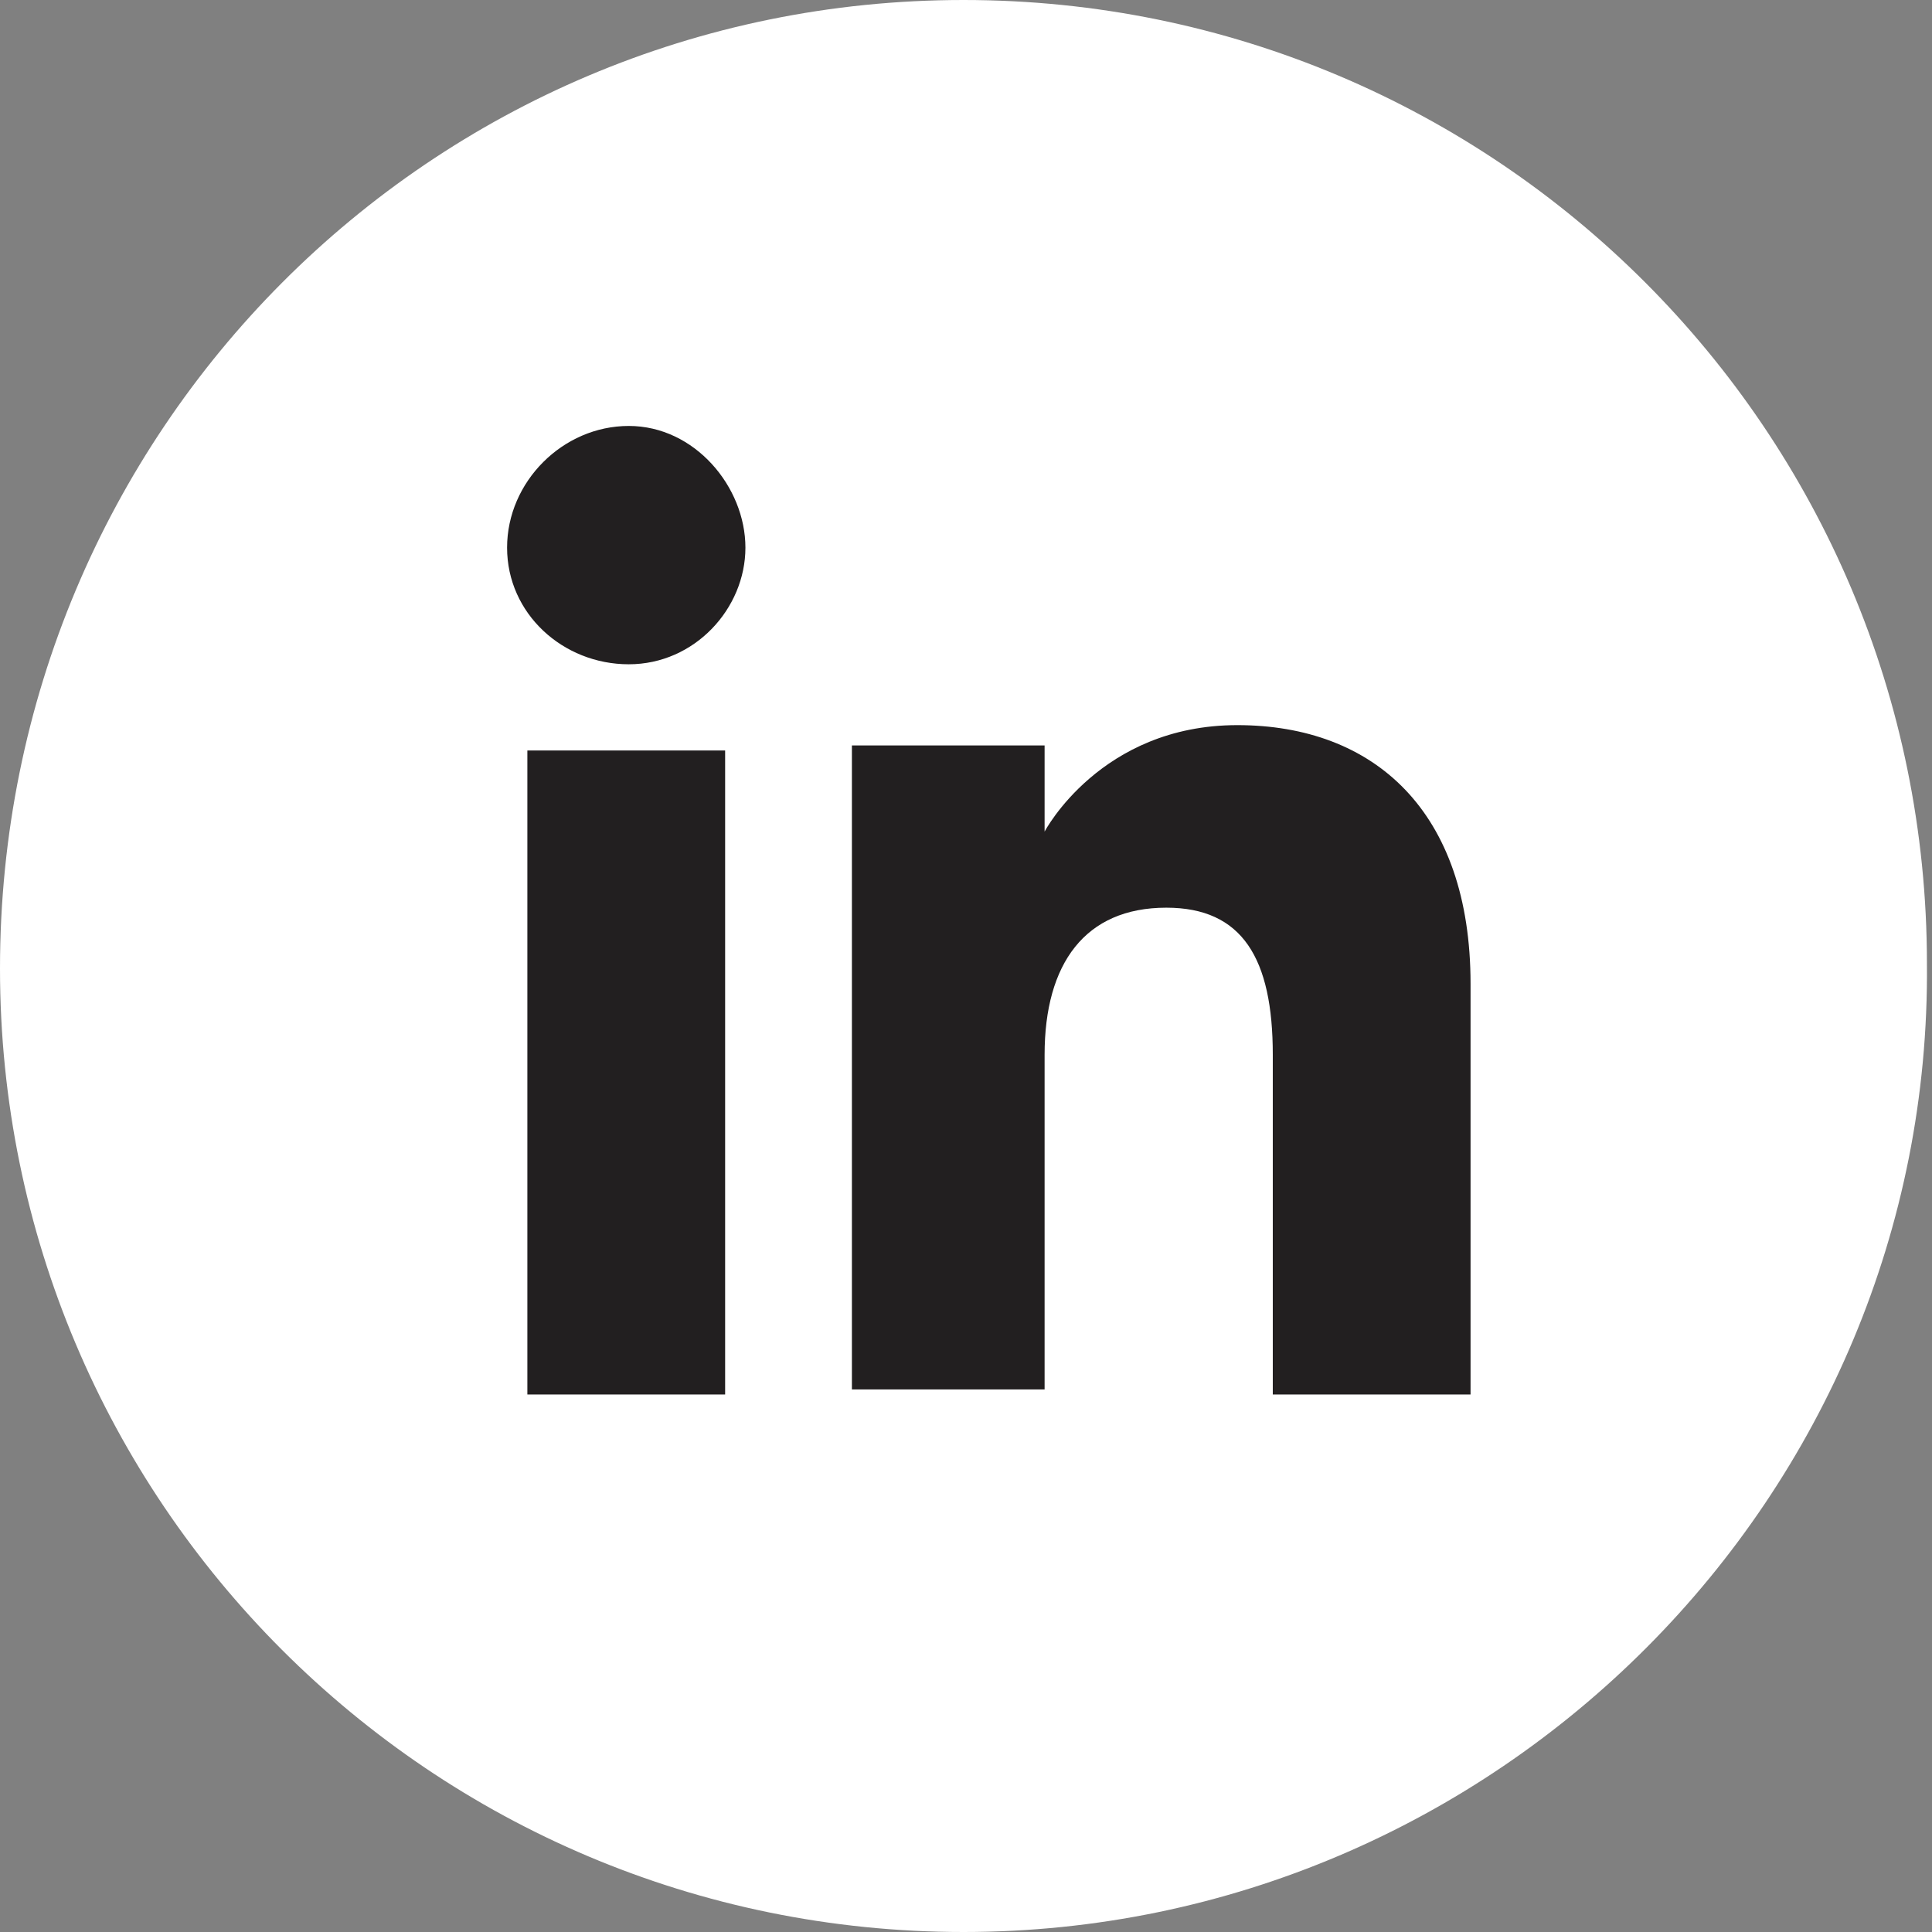
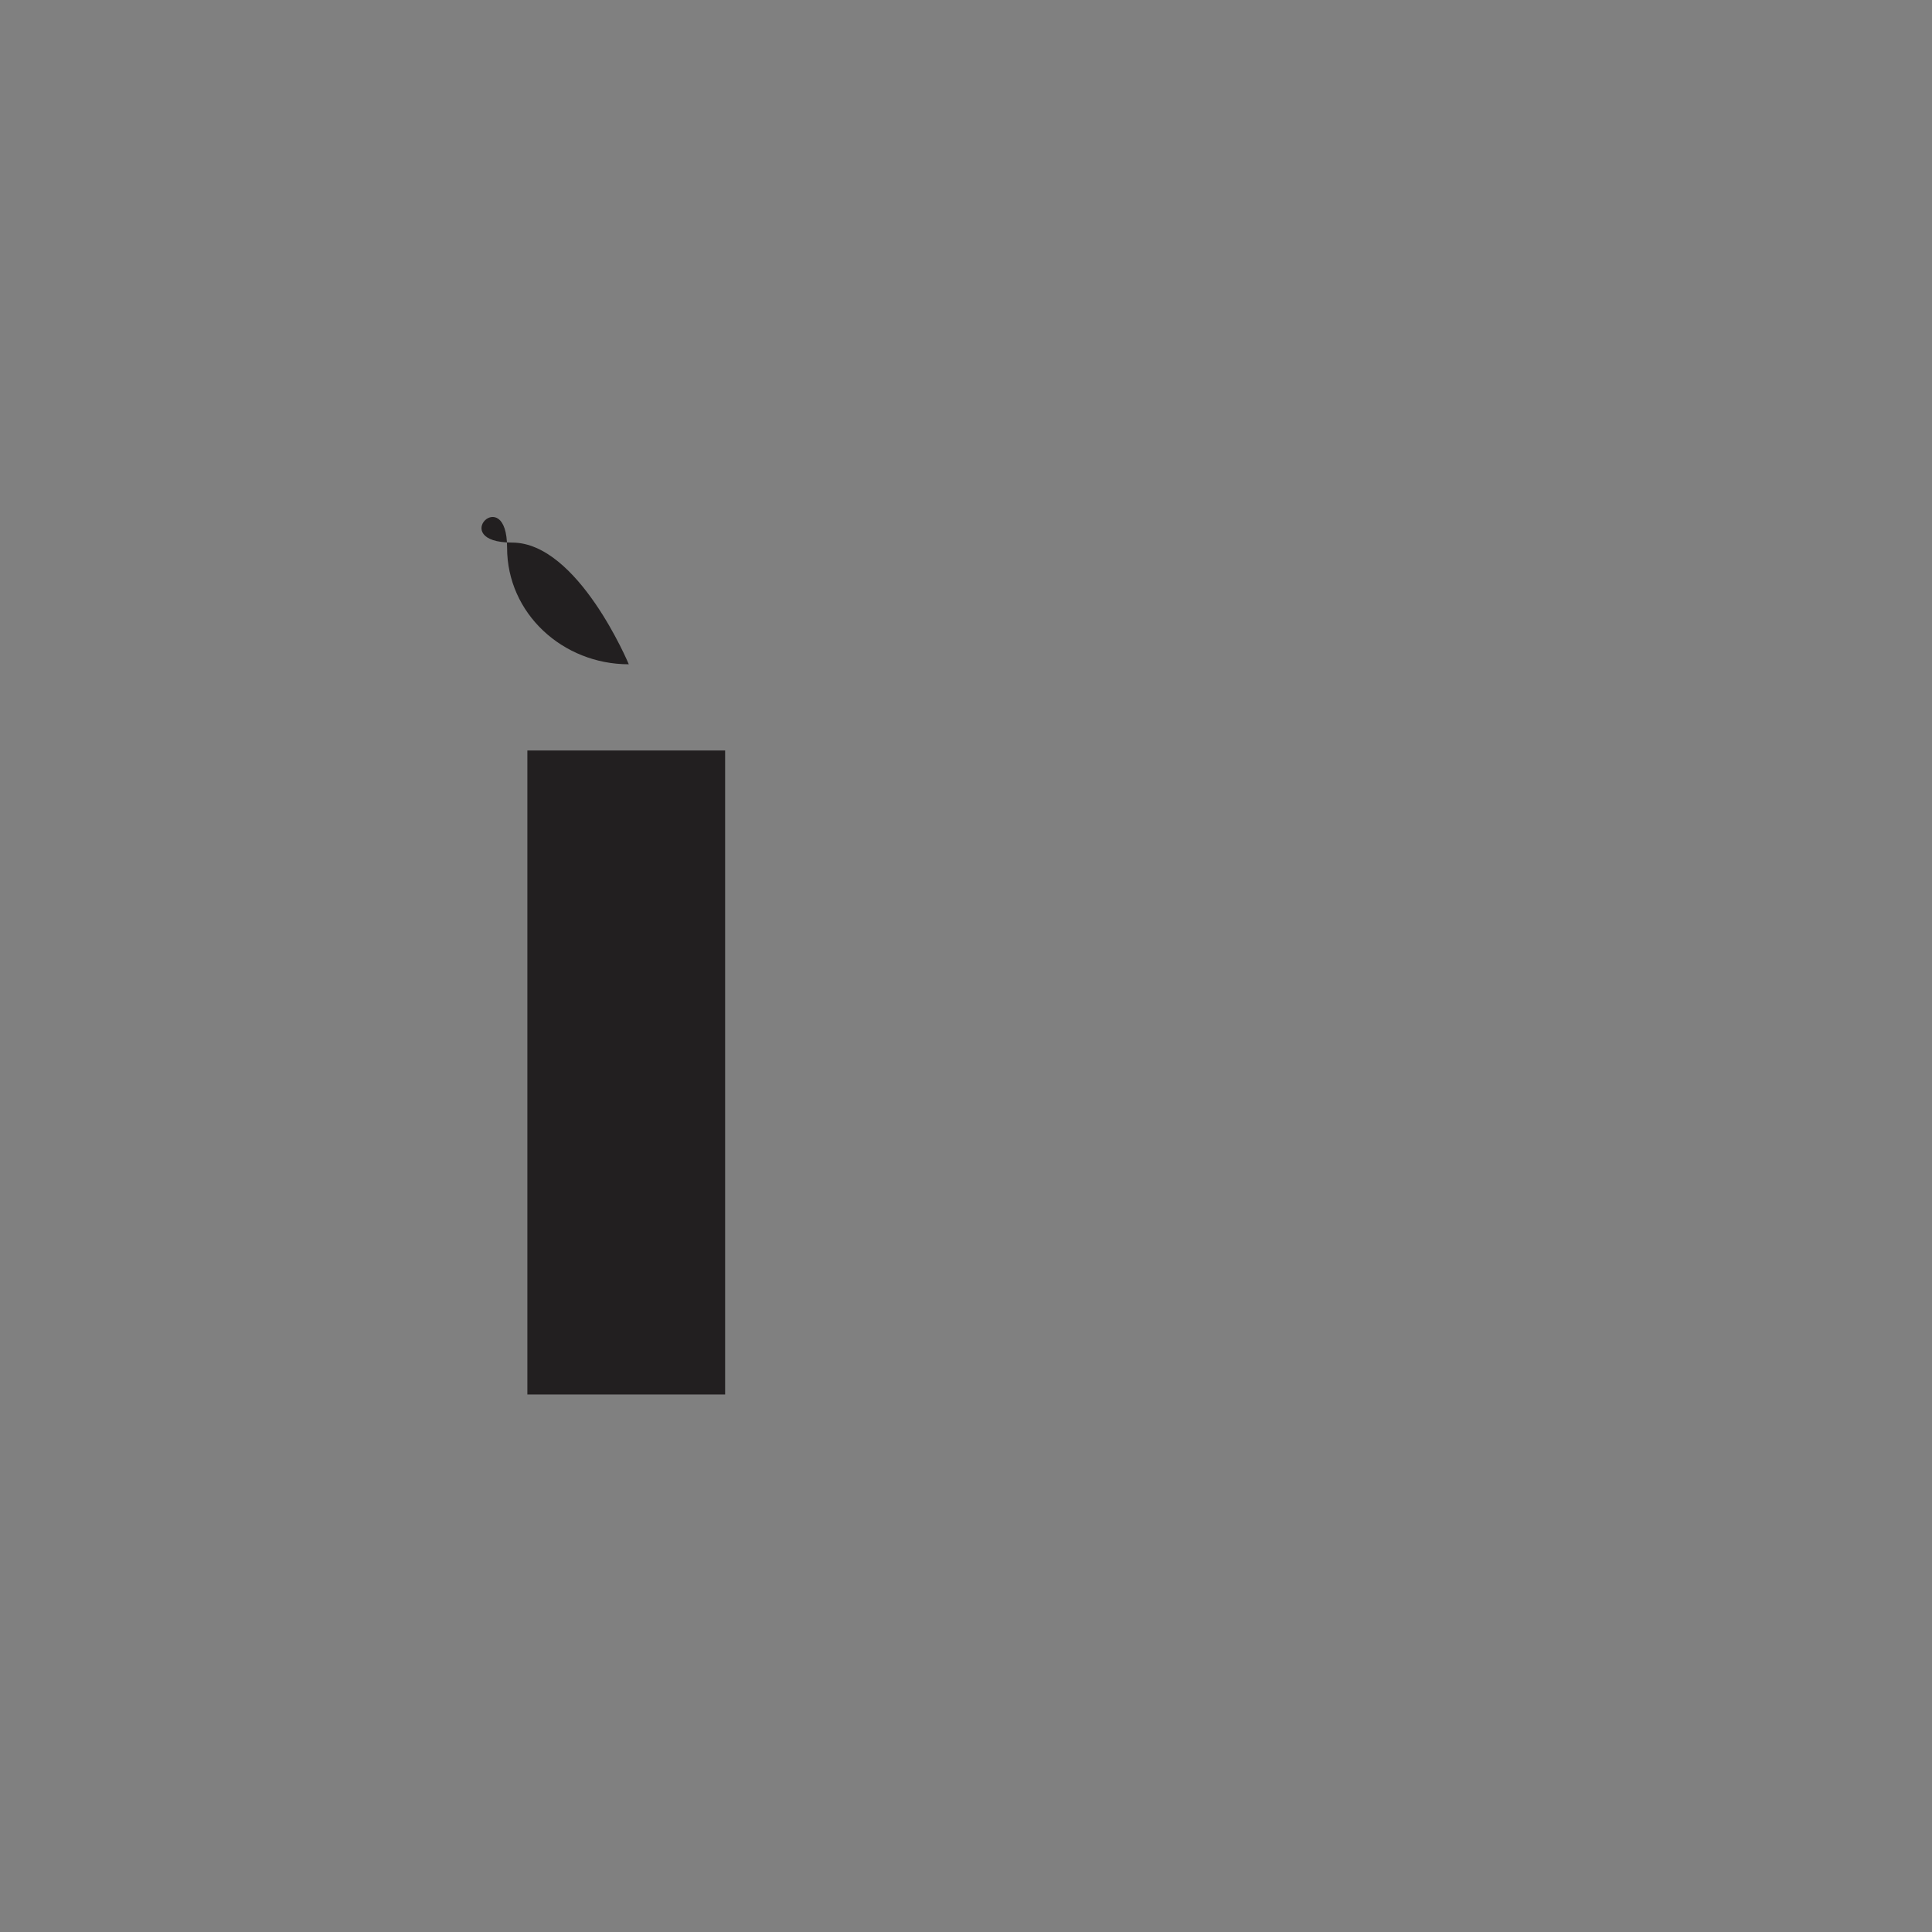
<svg xmlns="http://www.w3.org/2000/svg" version="1.1" id="Livello_1" x="0px" y="0px" viewBox="0 0 38.1 38.1" style="enable-background:new 0 0 38.1 38.1;" xml:space="preserve">
  <rect x="0" y="0" width="38.1" height="38.1" fill="#808080" stroke="none" />
  <style type="text/css">
	.st0{fill:#FFFFFF;}
	.st1{fill:#221F20;}
</style>
-   <path class="st0" d="M19,38.1L19,38.1c-10.5,0-19-8.5-19-19l0,0C0,8.5,8.5,0,19,0l0,0c10.5,0,19,8.5,19,19l0,0  C38.1,29.5,29.5,38.1,19,38.1z" />
  <g>
    <g>
      <rect x="10.4" y="14.8" class="st1" width="3.9" height="12.7" />
-       <path class="st1" d="M12.4,13.1c1.3,0,2.3-1.1,2.3-2.3s-1-2.4-2.3-2.4S10,9.5,10,10.8S11.1,13.1,12.4,13.1z" />
+       <path class="st1" d="M12.4,13.1s-1-2.4-2.3-2.4S10,9.5,10,10.8S11.1,13.1,12.4,13.1z" />
    </g>
-     <path class="st1" d="M20.6,20.8c0-1.8,0.8-2.9,2.4-2.9c1.5,0,2.1,1,2.1,2.9v6.7H29v-8.1c0-3.4-1.9-5.1-4.6-5.1s-3.8,2.1-3.8,2.1   v-1.7h-3.8v12.7h3.8V20.8L20.6,20.8z" />
  </g>
</svg>